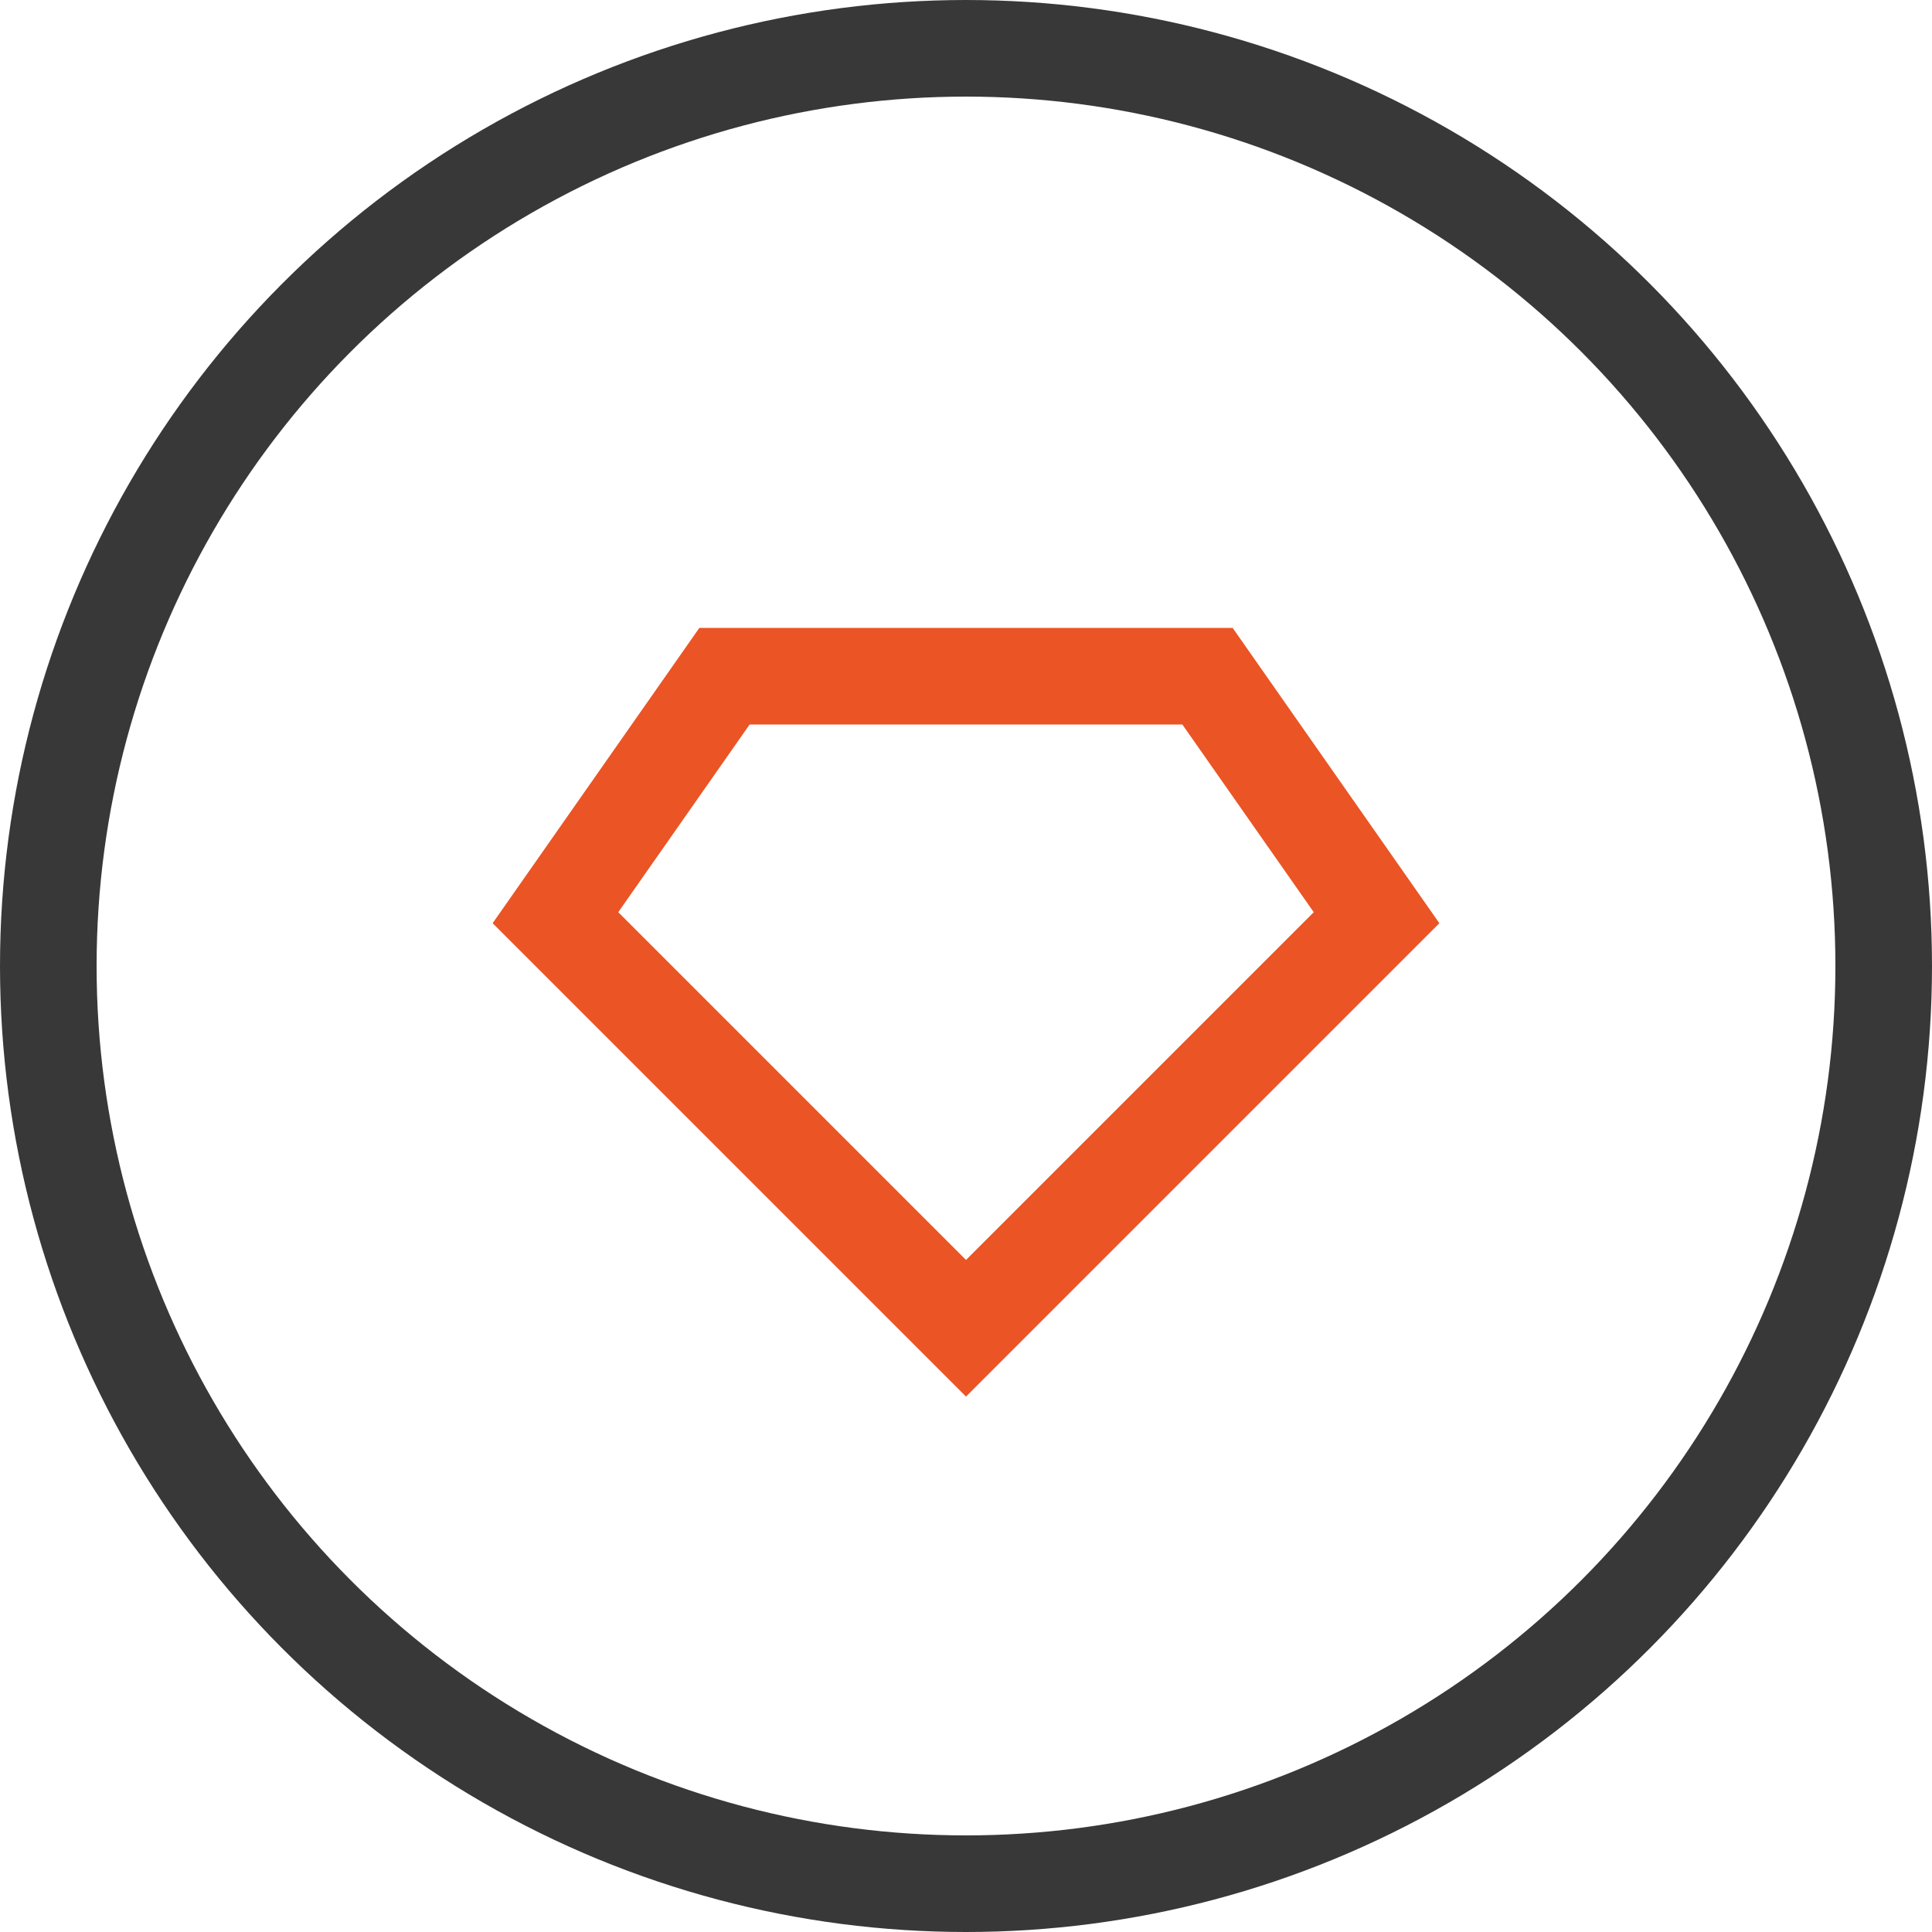
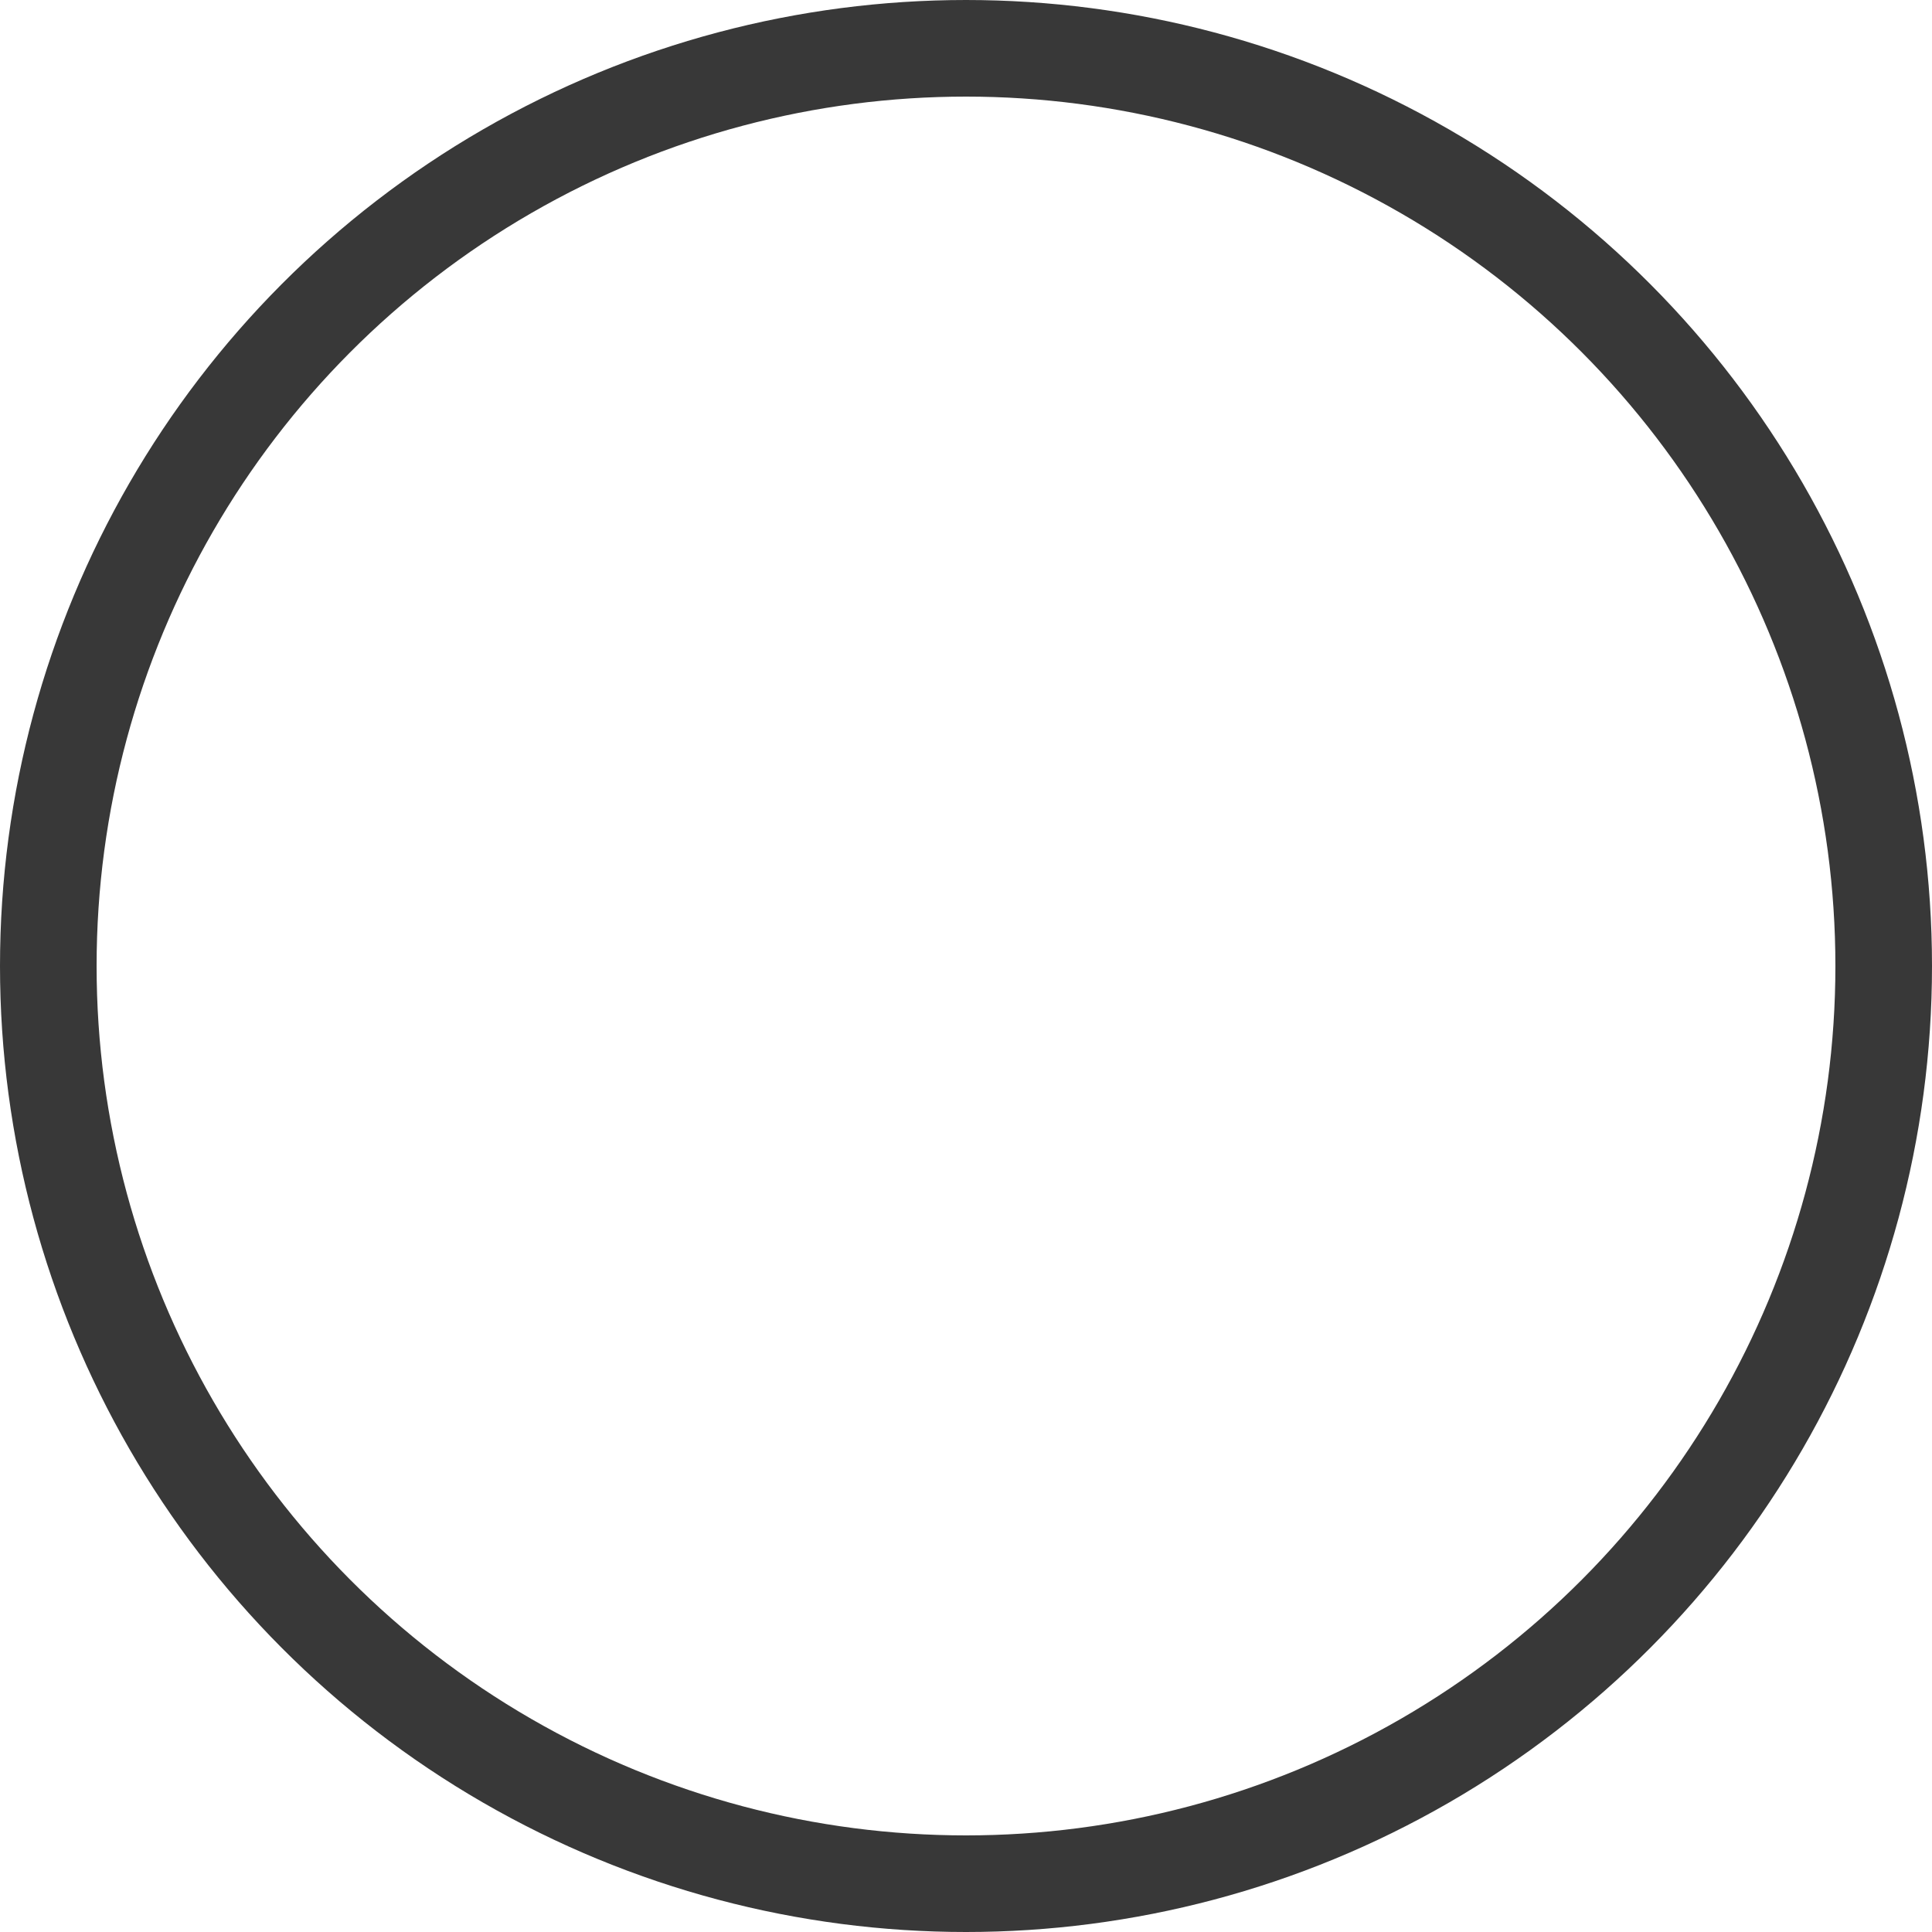
<svg xmlns="http://www.w3.org/2000/svg" width="40" height="40" viewBox="0 0 40 40" fill="none">
-   <path d="M25 14H15L11.5 19L20 27.5L28.5 19L25 14Z" stroke="#EB5424" stroke-width="2" />
  <circle cx="20" cy="20" r="19" stroke="#383838" stroke-width="2" />
</svg>